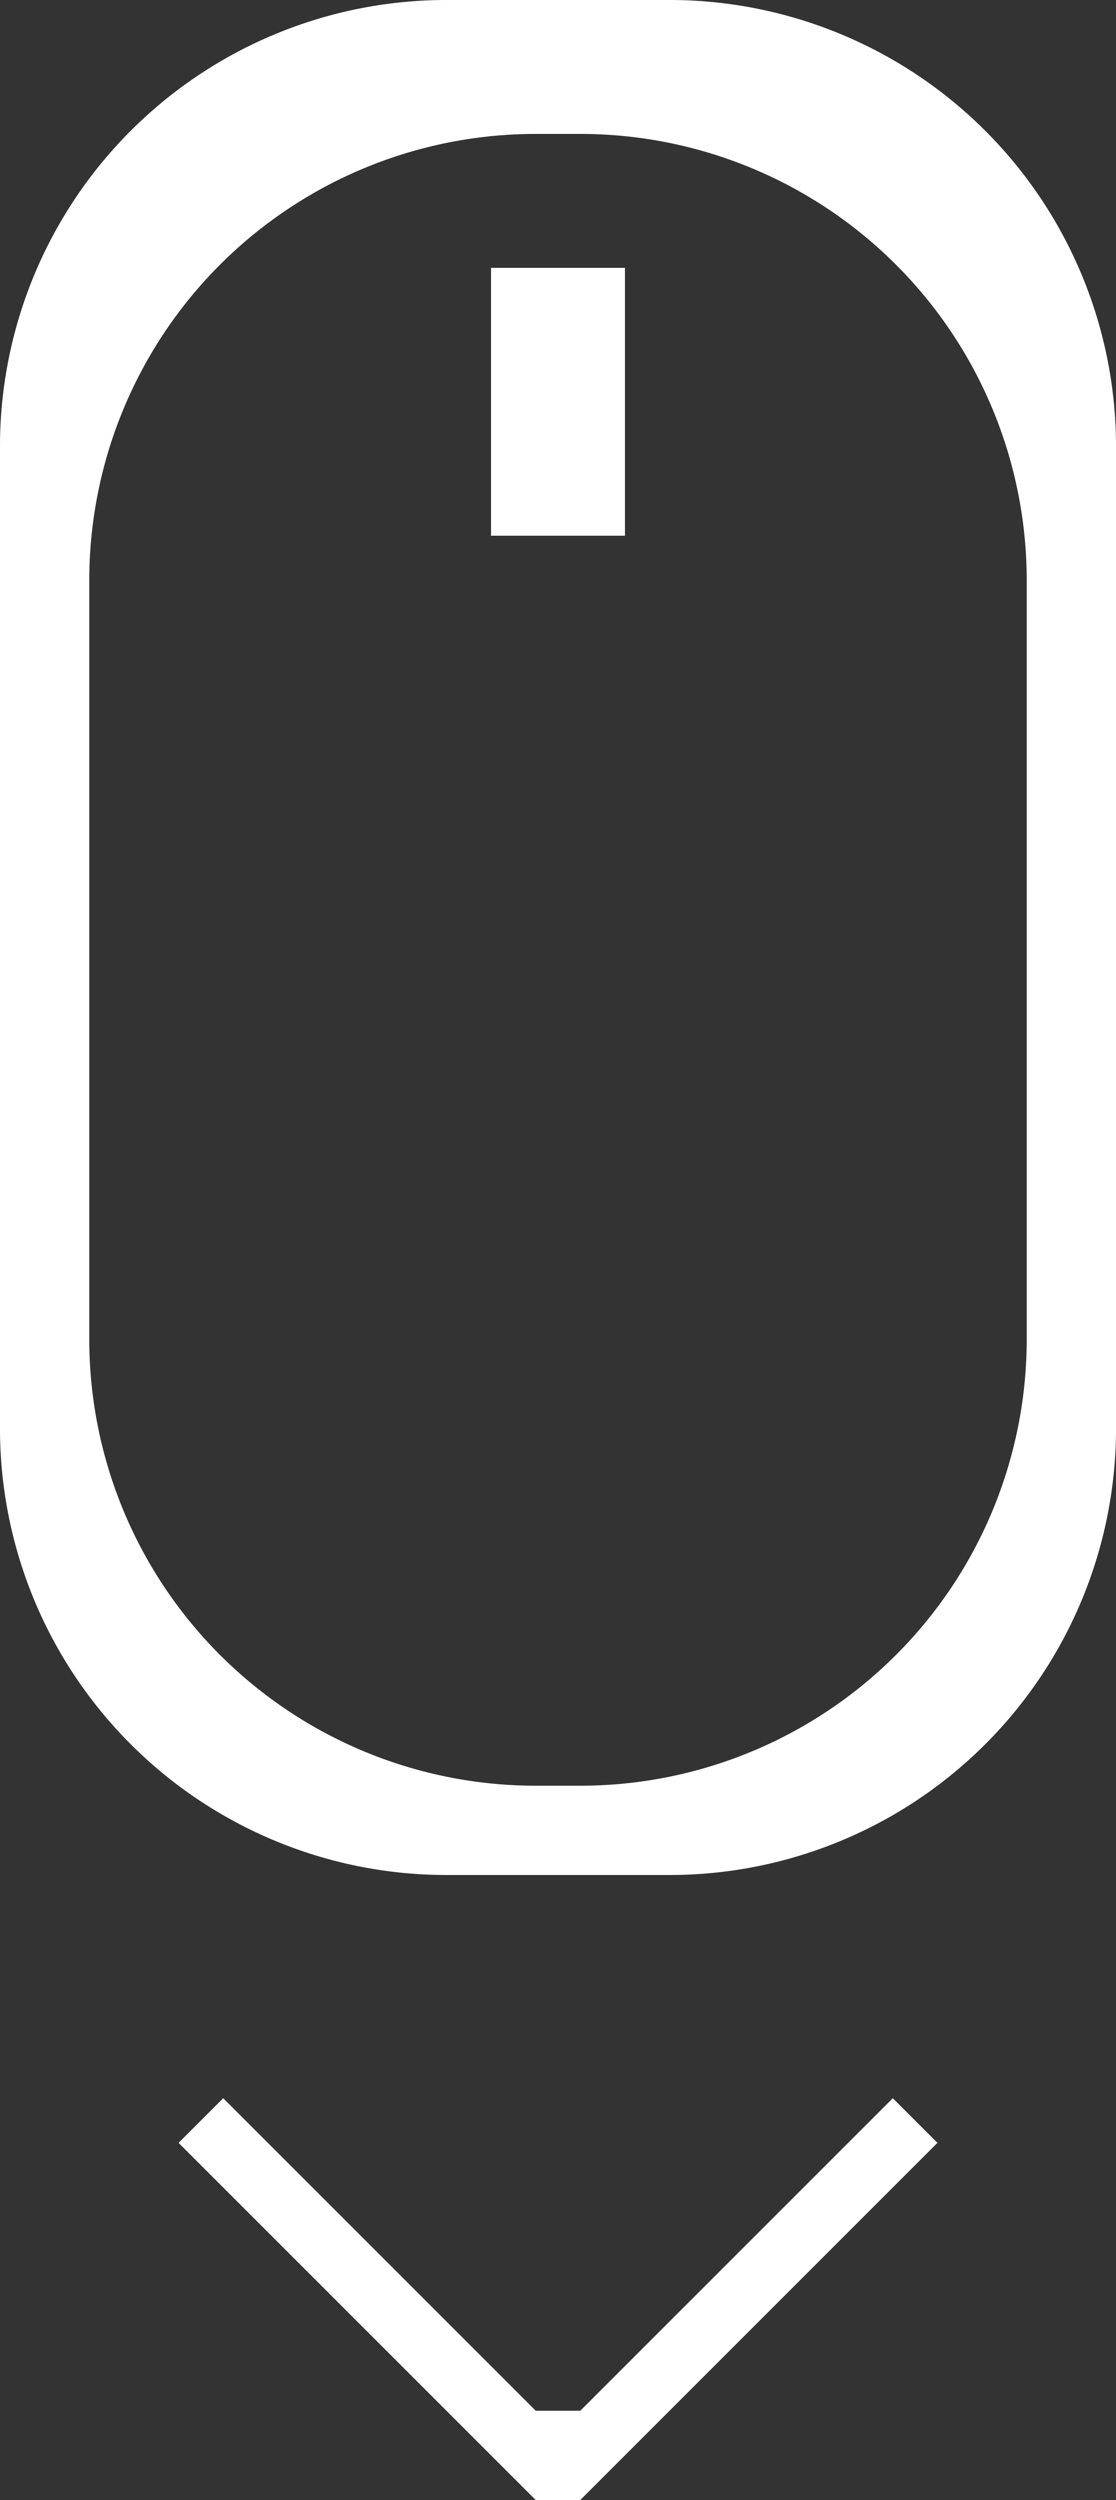
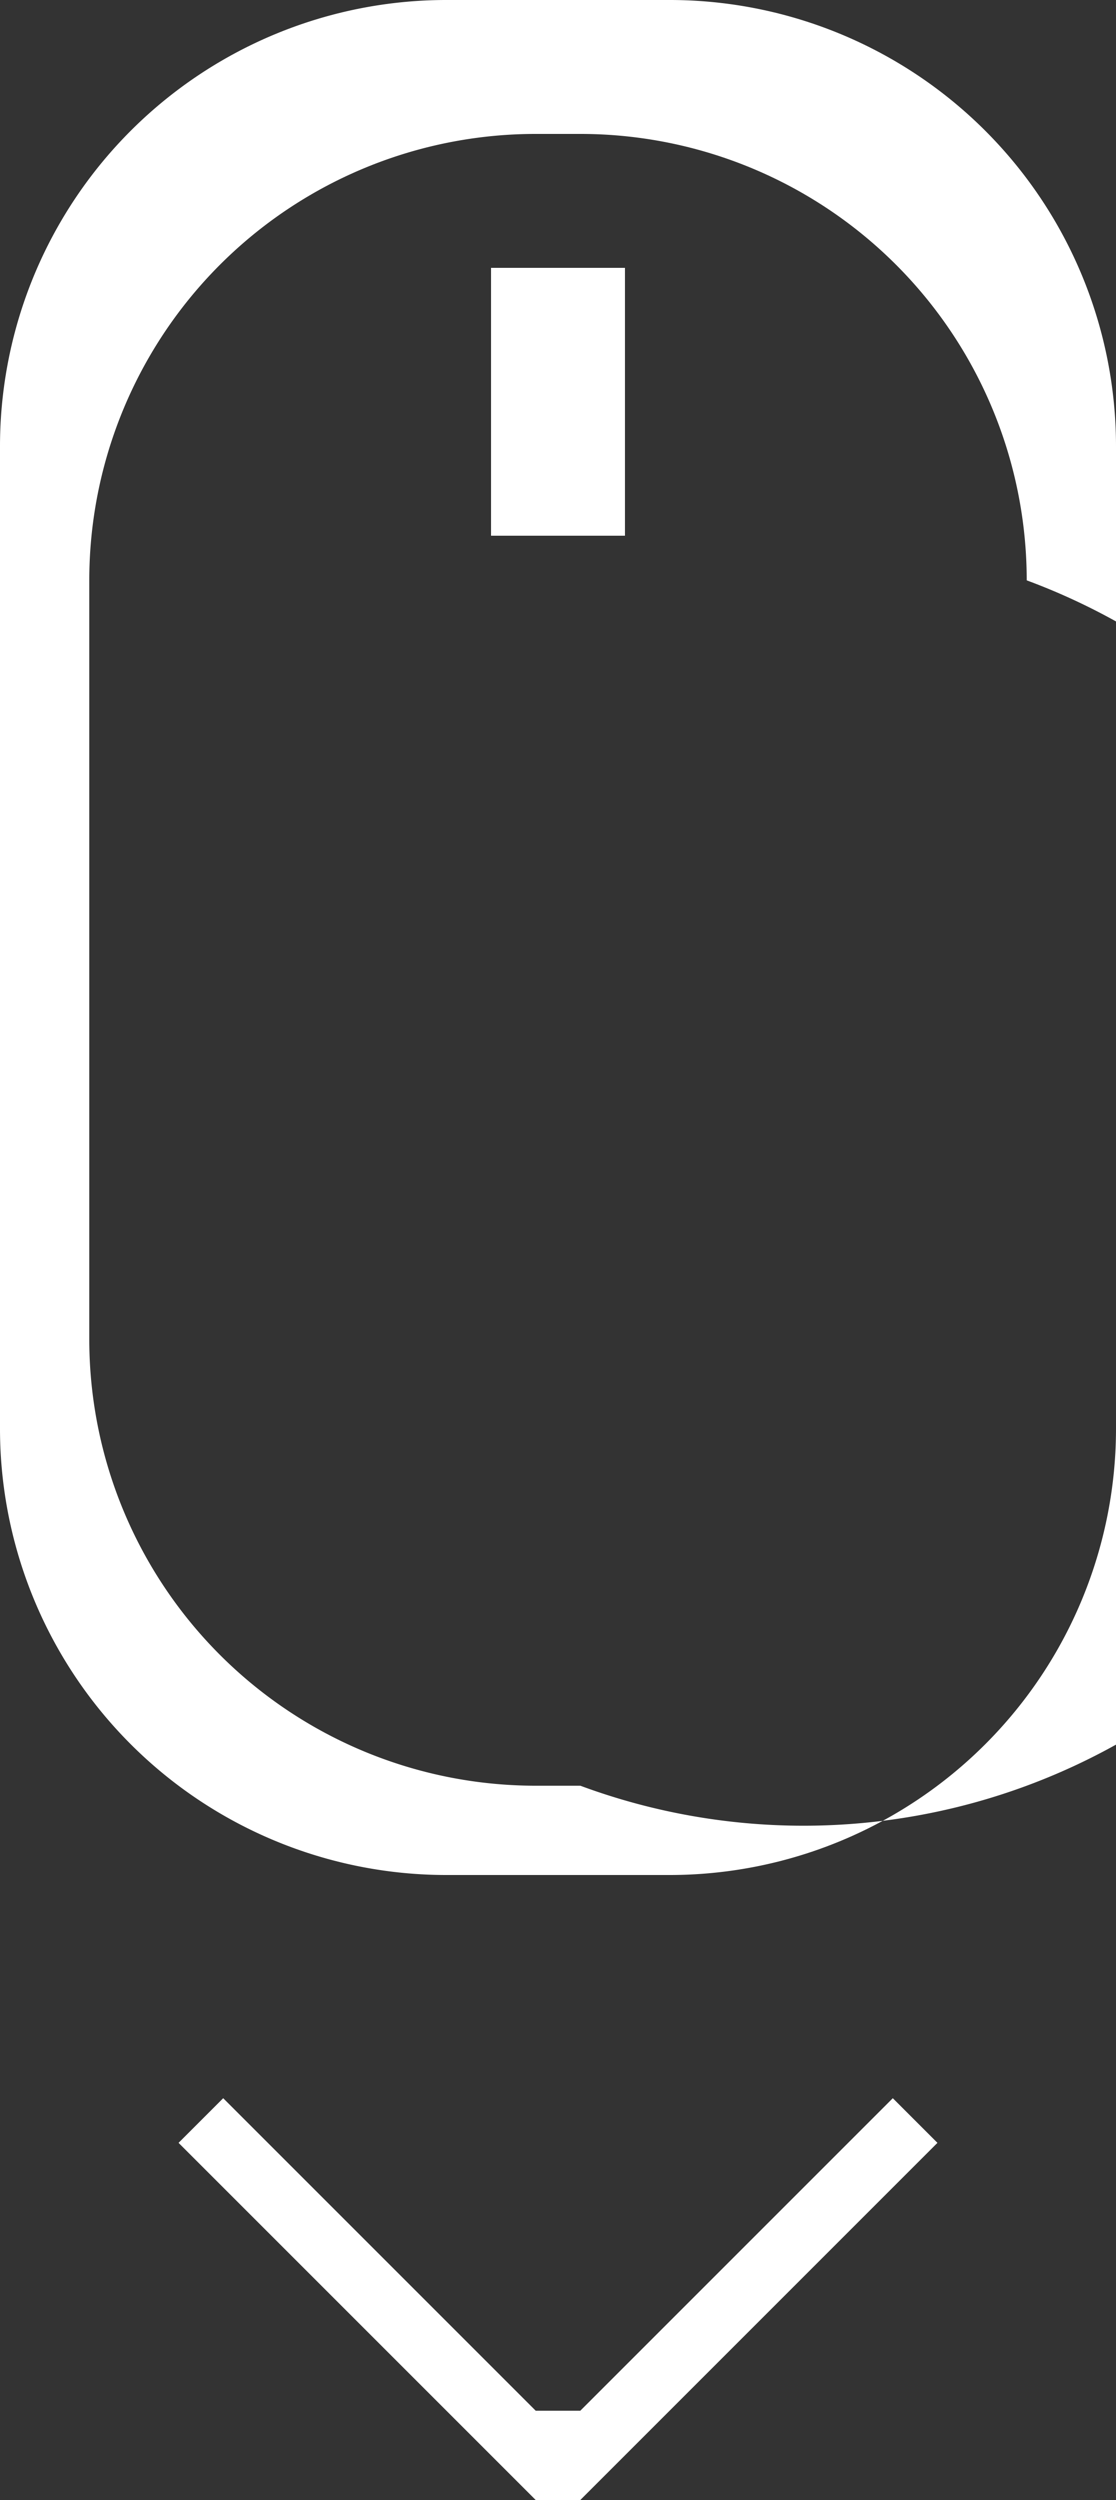
<svg xmlns="http://www.w3.org/2000/svg" xversion="1.1" id="Layer_1" width="25" height="56" viewBox="0 0 25 56">
  <rect x="0" y="0" width="25" height="56" fill="#333333" stroke="none" />
  <defs>
    <style>
      .cls-1 {
        fill: #fff;
        fill-rule: evenodd;
      }
    </style>
  </defs>
-   <path id="Rounded_Rectangle_1" data-name="Rounded Rectangle 1" class="cls-1" d="M10,0h5A10,10,0,0,1,25,10V32A10,10,0,0,1,15,42H10A10,10,0,0,1,0,32V10A10,10,0,0,1,10,0Zm2,3h1A10,10,0,0,1,23,13V30A10,10,0,0,1,13,40H12A10,10,0,0,1,2,30V13A10,10,0,0,1,12,3ZM11,6v6h3V6H11Zm2,48,7-7,1,1-8,8H12L4,48l1-1,7,7h1Z" />
+   <path id="Rounded_Rectangle_1" data-name="Rounded Rectangle 1" class="cls-1" d="M10,0h5A10,10,0,0,1,25,10V32A10,10,0,0,1,15,42H10A10,10,0,0,1,0,32V10A10,10,0,0,1,10,0Zm2,3h1A10,10,0,0,1,23,13A10,10,0,0,1,13,40H12A10,10,0,0,1,2,30V13A10,10,0,0,1,12,3ZM11,6v6h3V6H11Zm2,48,7-7,1,1-8,8H12L4,48l1-1,7,7h1Z" />
</svg>